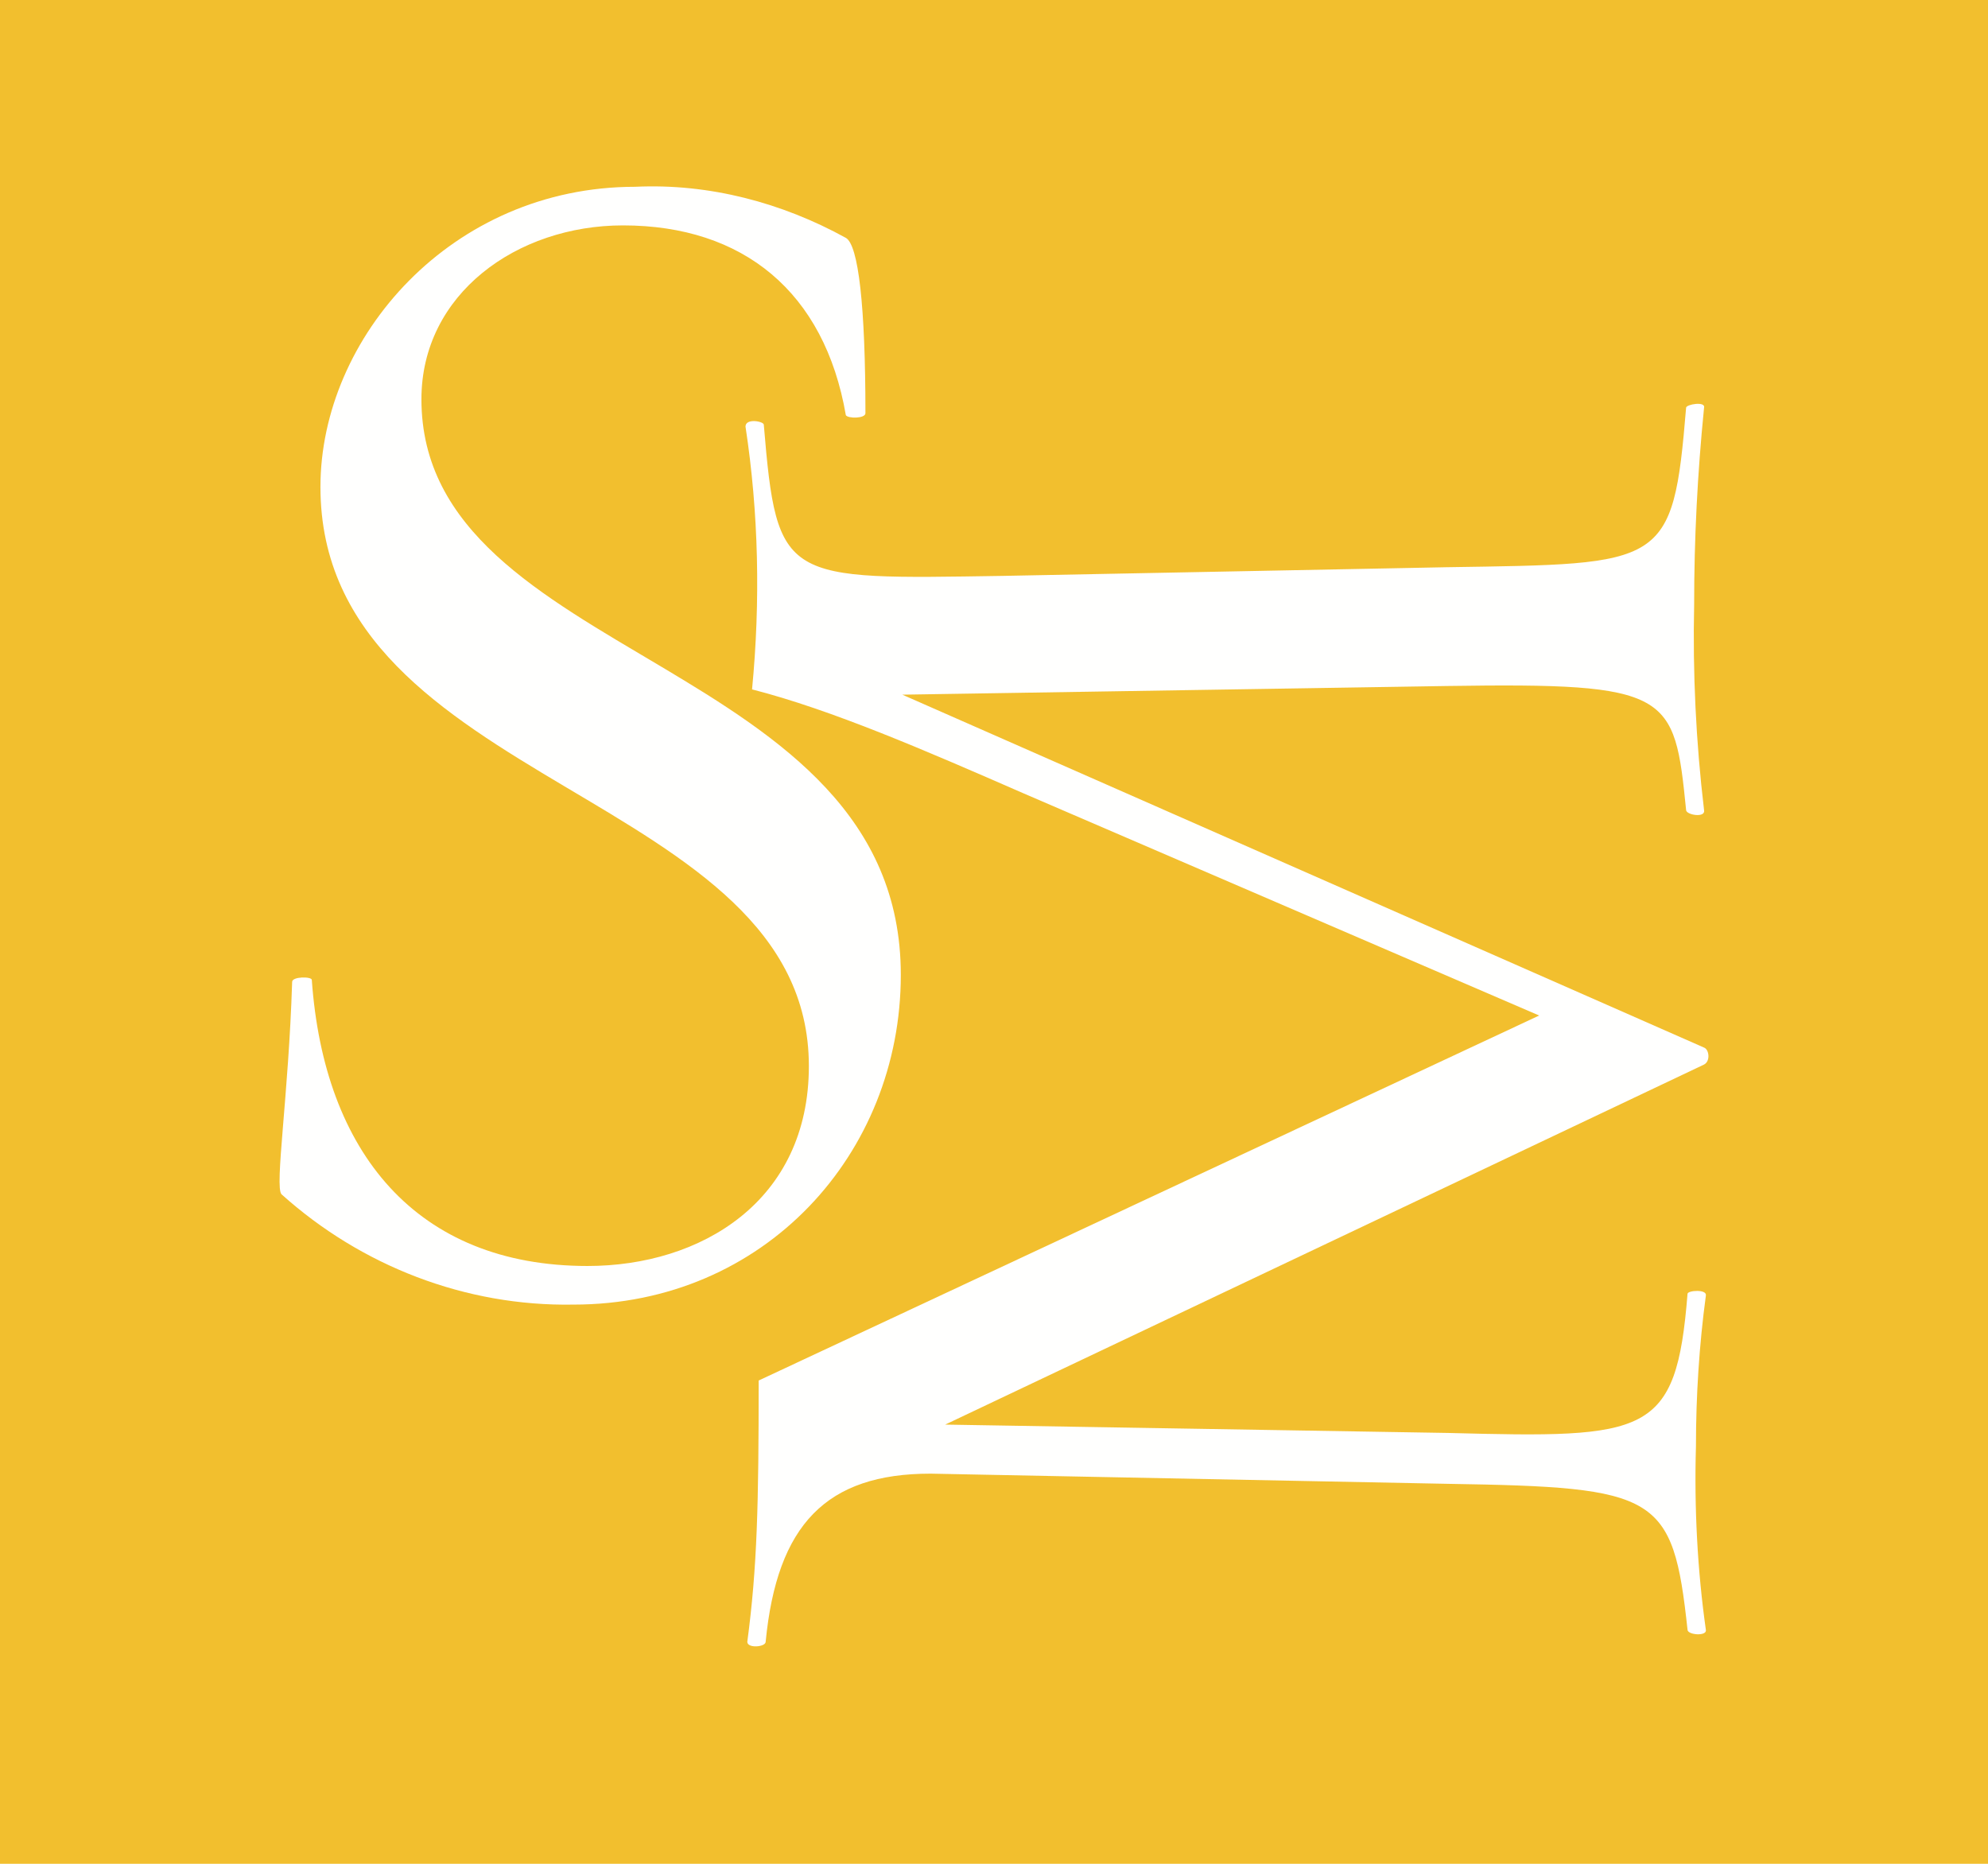
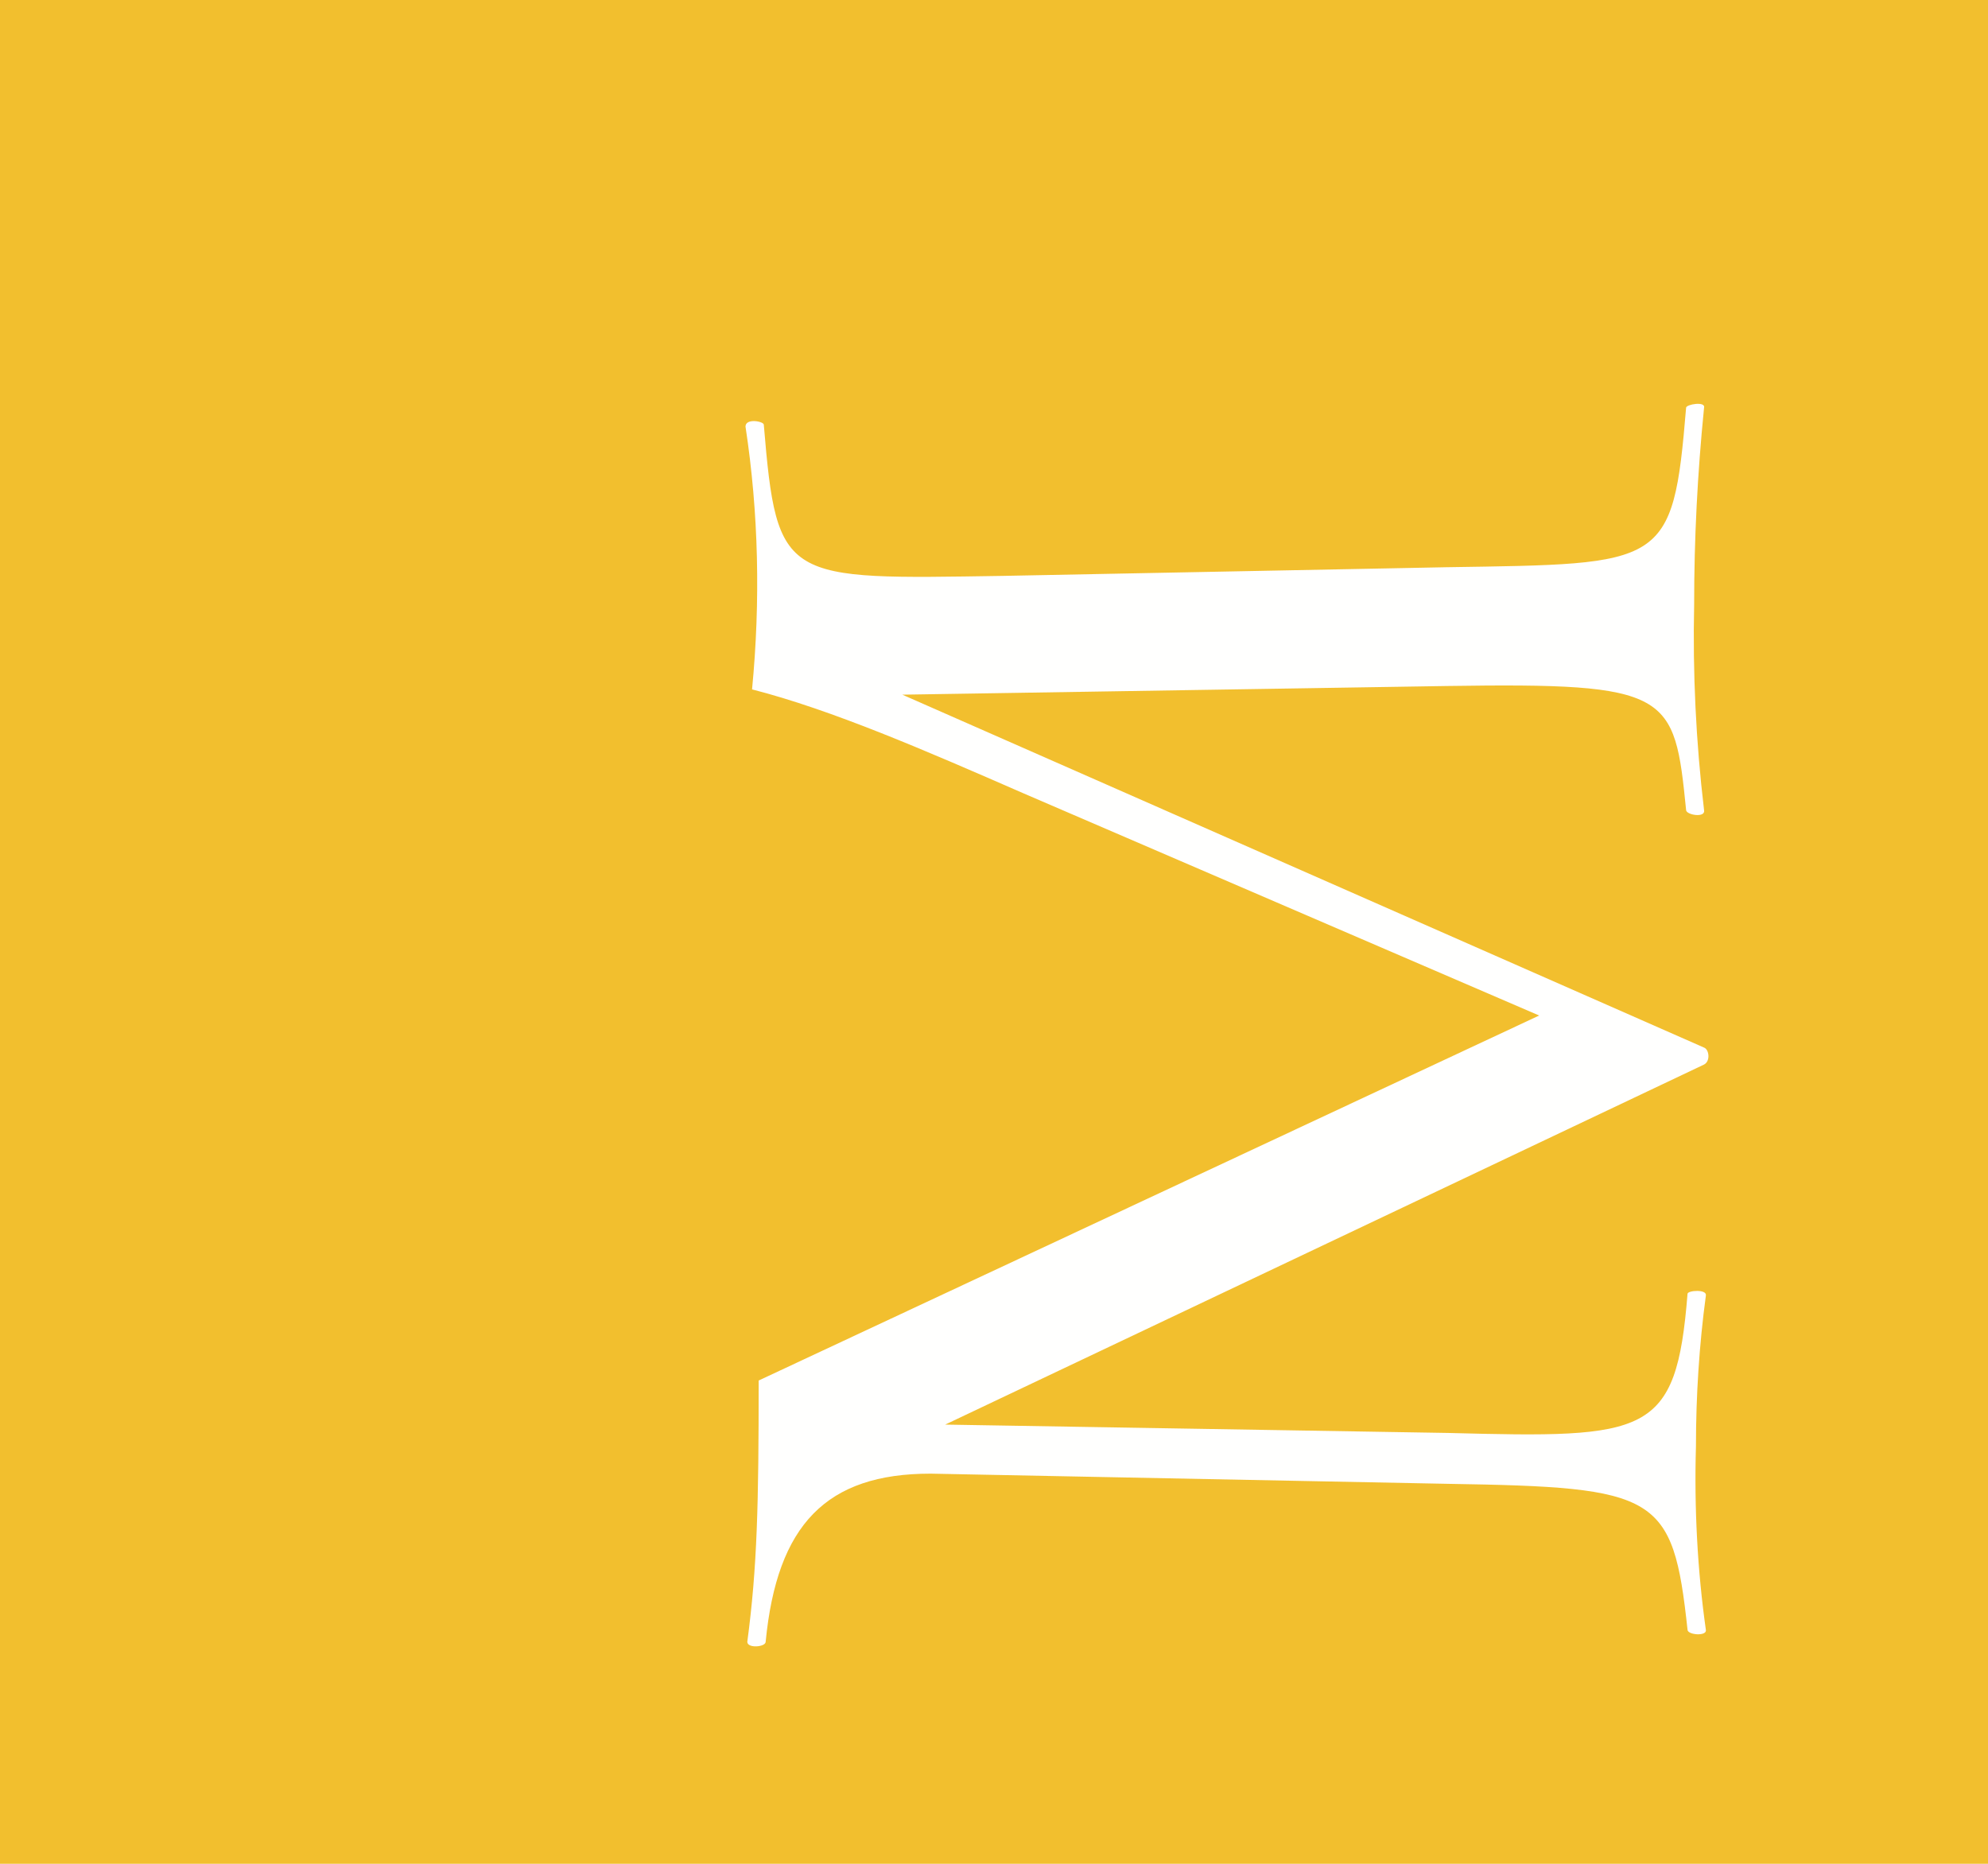
<svg xmlns="http://www.w3.org/2000/svg" width="64px" height="60px" viewBox="0 0 64 60" version="1.1">
  <title>SM Mark</title>
  <g id="Desktop" stroke="none" stroke-width="1" fill="none" fill-rule="evenodd">
    <g id="6.0-SMW-RecipesIdeas" transform="translate(-32, -2939)">
      <g id="FOOTER" transform="translate(-28, 2886)">
        <g id="SM-Mark" transform="translate(60, 53)">
          <polygon id="Fill-12" fill="#F2BF2E" points="0 60 64 60 64 0 0 0" />
          <path d="M54.859,34.27 L30.429,45.861 L46.624,46.13 C53.054,46.299 53.962,46.239 54.327,41.651 C54.327,41.541 54.964,41.492 54.917,41.711 C54.704,43.289 54.598,44.927 54.598,46.566 C54.54,48.532 54.646,50.559 54.917,52.465 C54.964,52.684 54.327,52.635 54.327,52.465 C53.856,48.096 53.371,47.877 46.624,47.768 L29.957,47.44 C26.606,47.44 25.014,49.079 24.649,52.854 C24.649,53.023 24.058,53.073 24.058,52.854 C24.378,50.45 24.424,48.423 24.424,44.442 L49.551,32.692 L32.93,25.531 C29.792,24.16 26.772,22.848 24.211,22.193 C24.484,19.353 24.424,16.512 24,13.732 C24,13.453 24.589,13.563 24.589,13.672 C25.014,18.758 25.227,18.648 32.292,18.539 L46.578,18.26 C53.584,18.151 53.856,18.26 54.281,13.126 C54.281,13.017 54.917,12.908 54.859,13.126 C54.646,15.262 54.54,17.337 54.54,19.462 C54.491,21.646 54.598,23.892 54.859,26.077 C54.917,26.344 54.281,26.234 54.281,26.077 C53.903,22.303 53.797,21.974 46.578,22.084 L29.049,22.363 L54.859,33.724 C55.023,33.785 55.069,34.161 54.859,34.27" id="Fill-13" fill="#FFFFFE" />
-           <path d="M29,31.383 C29,37.142 24.61,41.998 18.463,41.998 C14.984,42.06 11.631,40.755 9.063,38.447 C8.835,38.208 9.291,35.272 9.405,31.609 C9.405,31.432 10.038,31.432 10.038,31.546 C10.43,37.08 13.39,40.755 18.917,40.755 C22.562,40.755 26.04,38.673 26.04,34.319 C26.04,25.449 10.316,25.398 10.316,15.675 C10.316,10.869 14.528,6.013 20.448,6.013 C22.84,5.9 25.18,6.528 27.23,7.657 C27.635,7.883 27.861,9.852 27.861,13.303 C27.861,13.478 27.292,13.478 27.23,13.365 C26.546,9.402 23.927,7.256 20.056,7.256 C16.641,7.256 13.567,9.464 13.567,12.852 C13.567,21.321 29,21.157 29,31.383" id="Fill-14" fill="#FFFFFE" />
        </g>
      </g>
    </g>
  </g>
</svg>